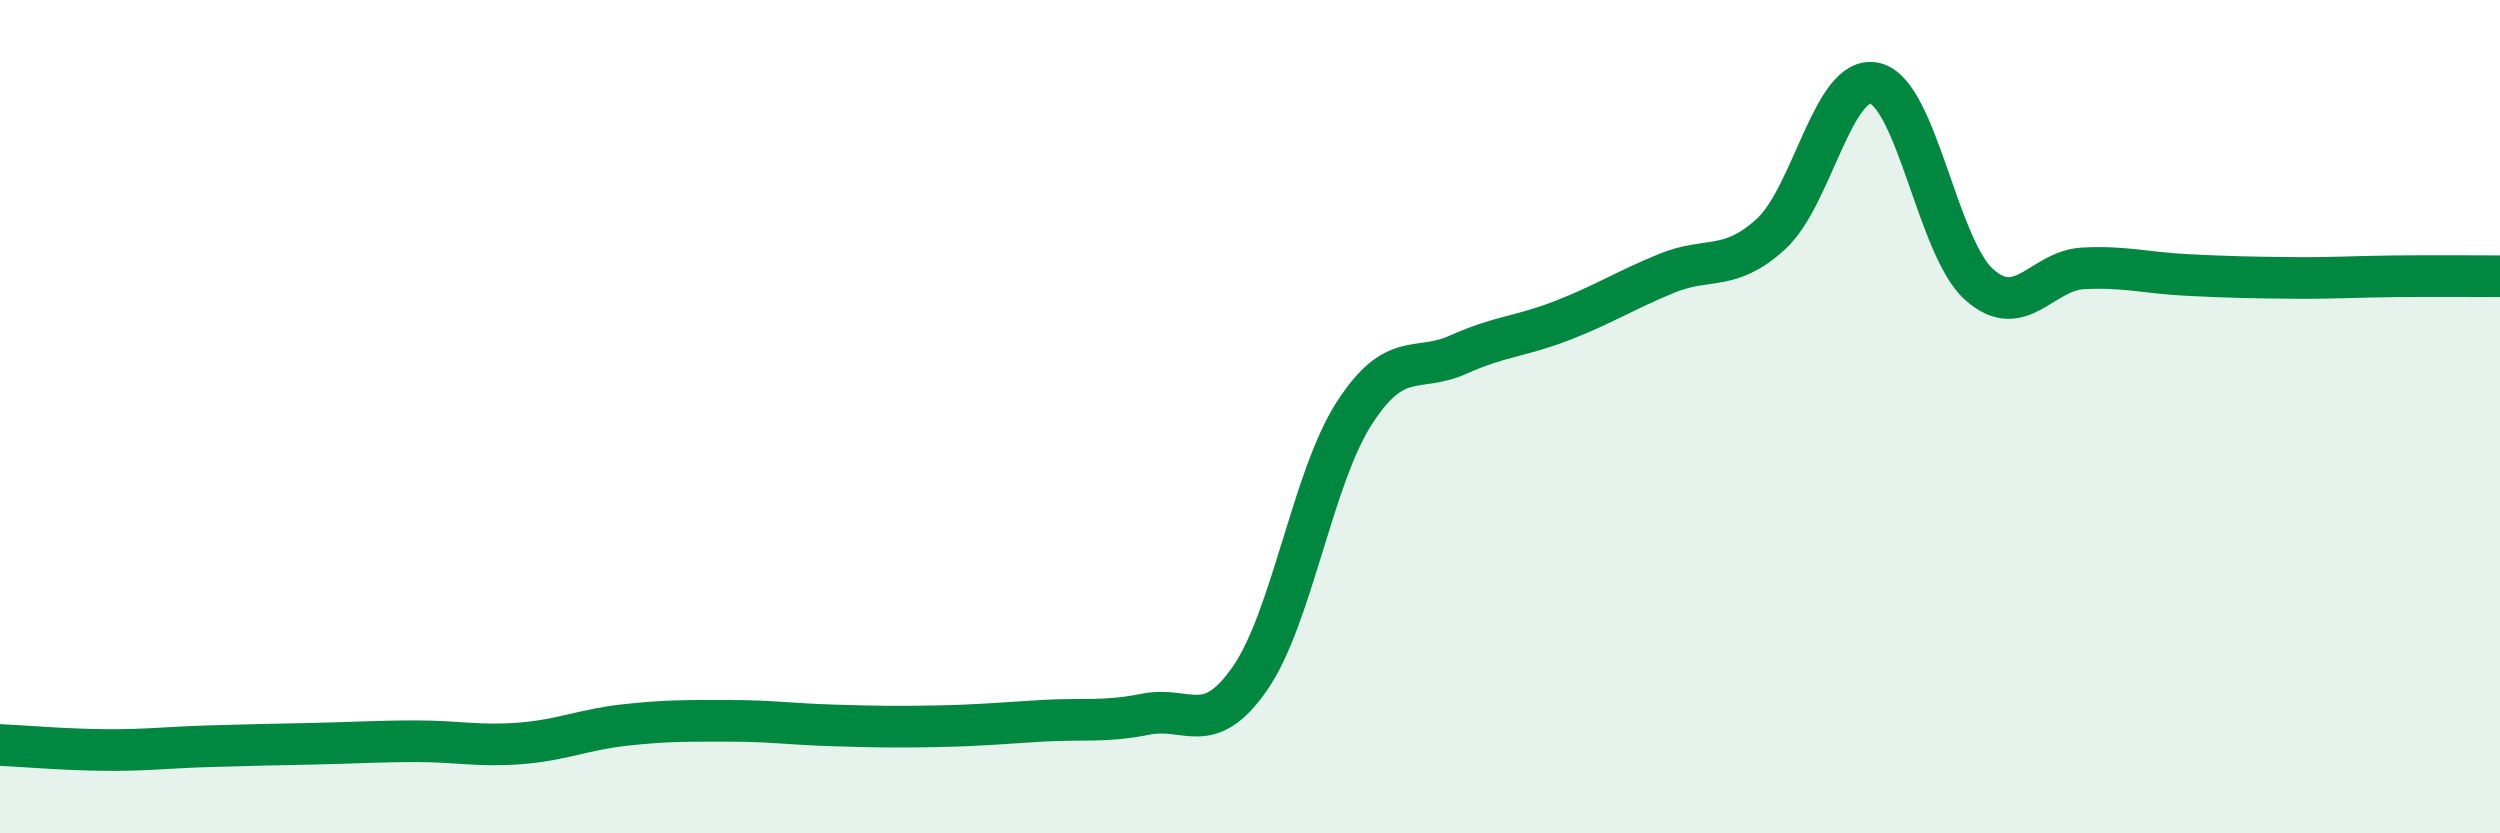
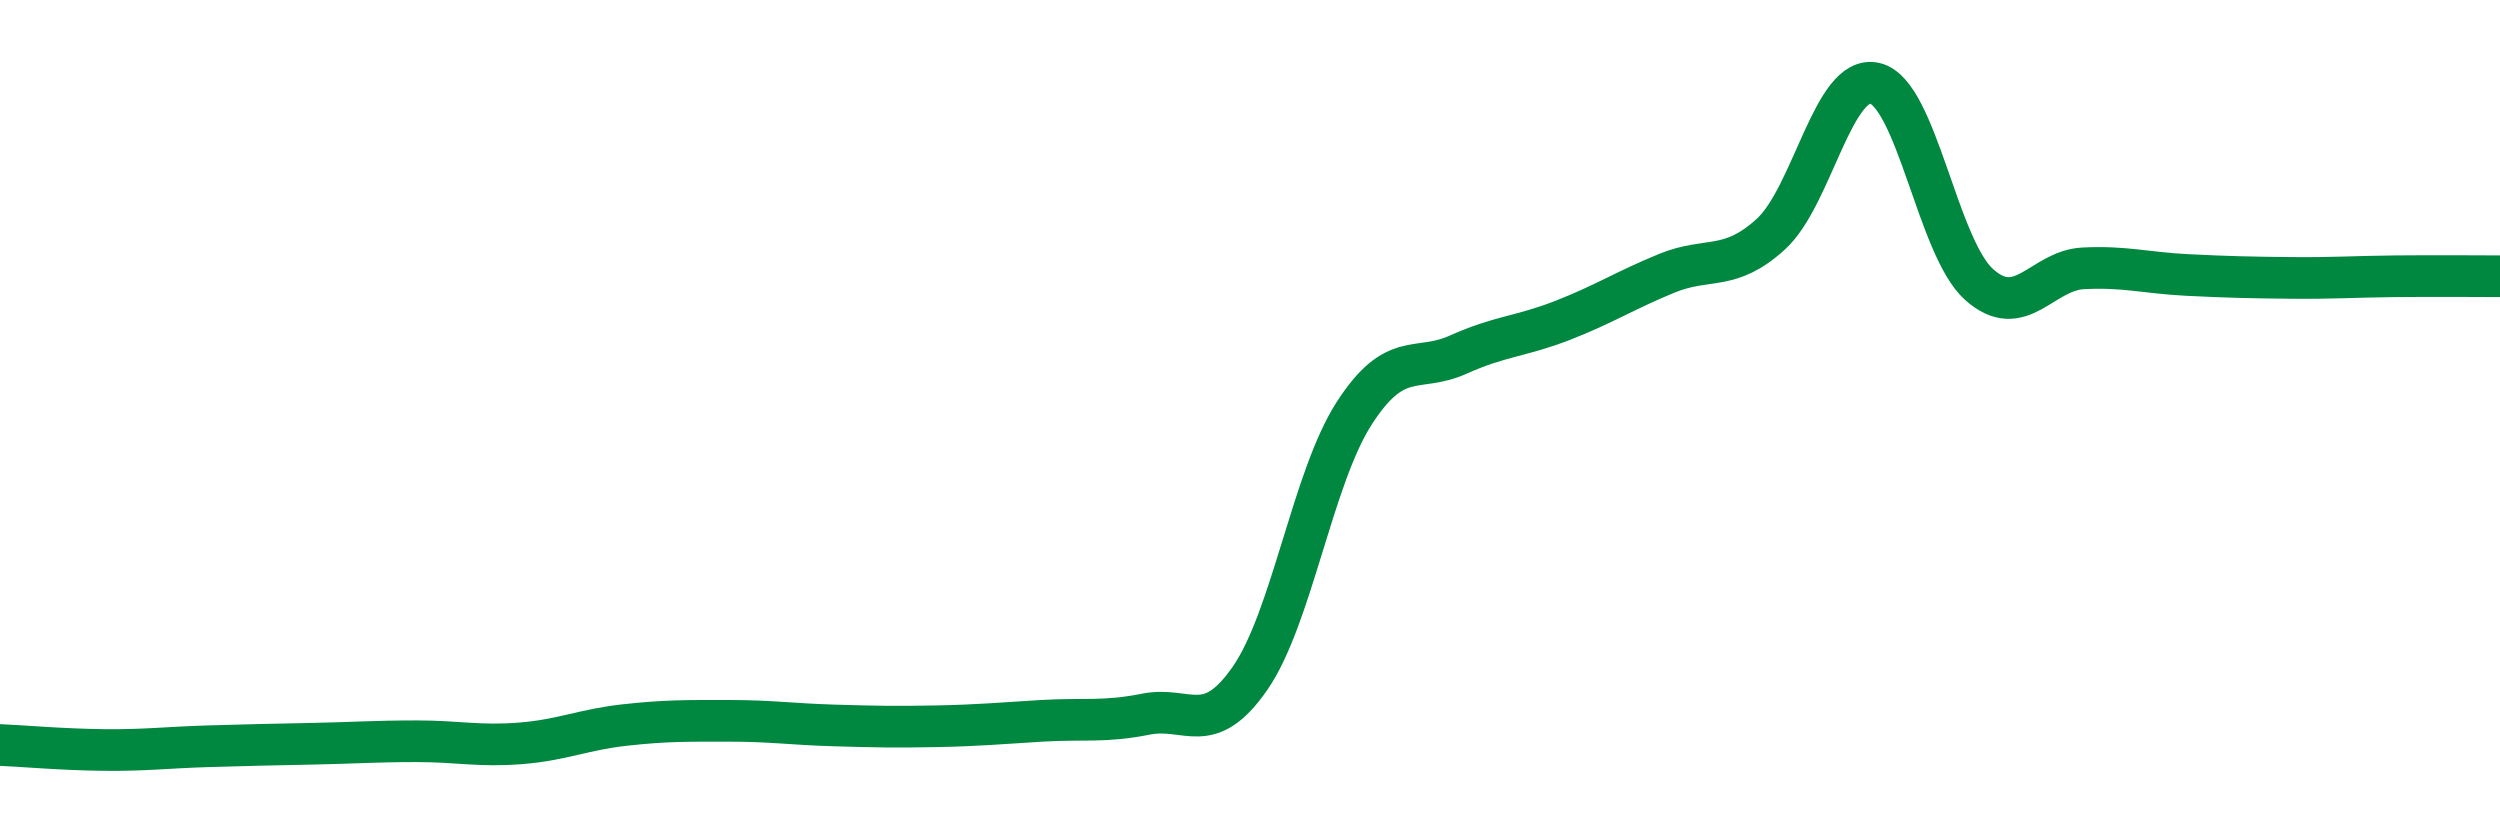
<svg xmlns="http://www.w3.org/2000/svg" width="60" height="20" viewBox="0 0 60 20">
-   <path d="M 0,17.88 C 0.5,17.9 1.5,17.99 2.5,18 C 3.5,18.01 4,17.94 5,17.91 C 6,17.88 6.5,17.87 7.5,17.85 C 8.5,17.83 9,17.79 10,17.79 C 11,17.79 11.5,17.92 12.5,17.84 C 13.5,17.76 14,17.51 15,17.4 C 16,17.29 16.5,17.3 17.5,17.3 C 18.5,17.3 19,17.38 20,17.41 C 21,17.44 21.5,17.45 22.5,17.43 C 23.5,17.41 24,17.36 25,17.3 C 26,17.24 26.5,17.34 27.5,17.14 C 28.5,16.94 29,17.72 30,16.28 C 31,14.84 31.5,11.47 32.5,9.92 C 33.5,8.37 34,8.96 35,8.51 C 36,8.06 36.5,8.08 37.5,7.69 C 38.5,7.3 39,6.97 40,6.56 C 41,6.15 41.5,6.53 42.5,5.62 C 43.5,4.71 44,1.76 45,2 C 46,2.24 46.5,5.94 47.5,6.83 C 48.5,7.72 49,6.49 50,6.44 C 51,6.39 51.5,6.55 52.5,6.6 C 53.5,6.65 54,6.66 55,6.67 C 56,6.68 56.5,6.64 57.5,6.63 C 58.5,6.62 59.5,6.63 60,6.63L60 20L0 20Z" fill="#008740" opacity="0.1" stroke-linecap="round" stroke-linejoin="round" />
  <path d="M 0,17.88 C 0.5,17.9 1.5,17.99 2.5,18 C 3.5,18.01 4,17.94 5,17.91 C 6,17.88 6.5,17.87 7.5,17.85 C 8.5,17.83 9,17.79 10,17.79 C 11,17.79 11.5,17.92 12.5,17.84 C 13.5,17.76 14,17.51 15,17.4 C 16,17.29 16.5,17.3 17.5,17.3 C 18.5,17.3 19,17.38 20,17.41 C 21,17.44 21.5,17.45 22.5,17.43 C 23.5,17.41 24,17.36 25,17.3 C 26,17.24 26.5,17.34 27.5,17.14 C 28.5,16.94 29,17.72 30,16.28 C 31,14.84 31.5,11.47 32.5,9.92 C 33.5,8.37 34,8.96 35,8.51 C 36,8.06 36.5,8.08 37.5,7.69 C 38.5,7.3 39,6.97 40,6.56 C 41,6.15 41.5,6.53 42.5,5.62 C 43.5,4.71 44,1.76 45,2 C 46,2.24 46.5,5.94 47.5,6.83 C 48.5,7.72 49,6.49 50,6.44 C 51,6.39 51.5,6.55 52.5,6.6 C 53.5,6.65 54,6.66 55,6.67 C 56,6.68 56.5,6.64 57.5,6.63 C 58.5,6.62 59.5,6.63 60,6.63" stroke="#008740" stroke-width="1" fill="none" stroke-linecap="round" stroke-linejoin="round" />
</svg>